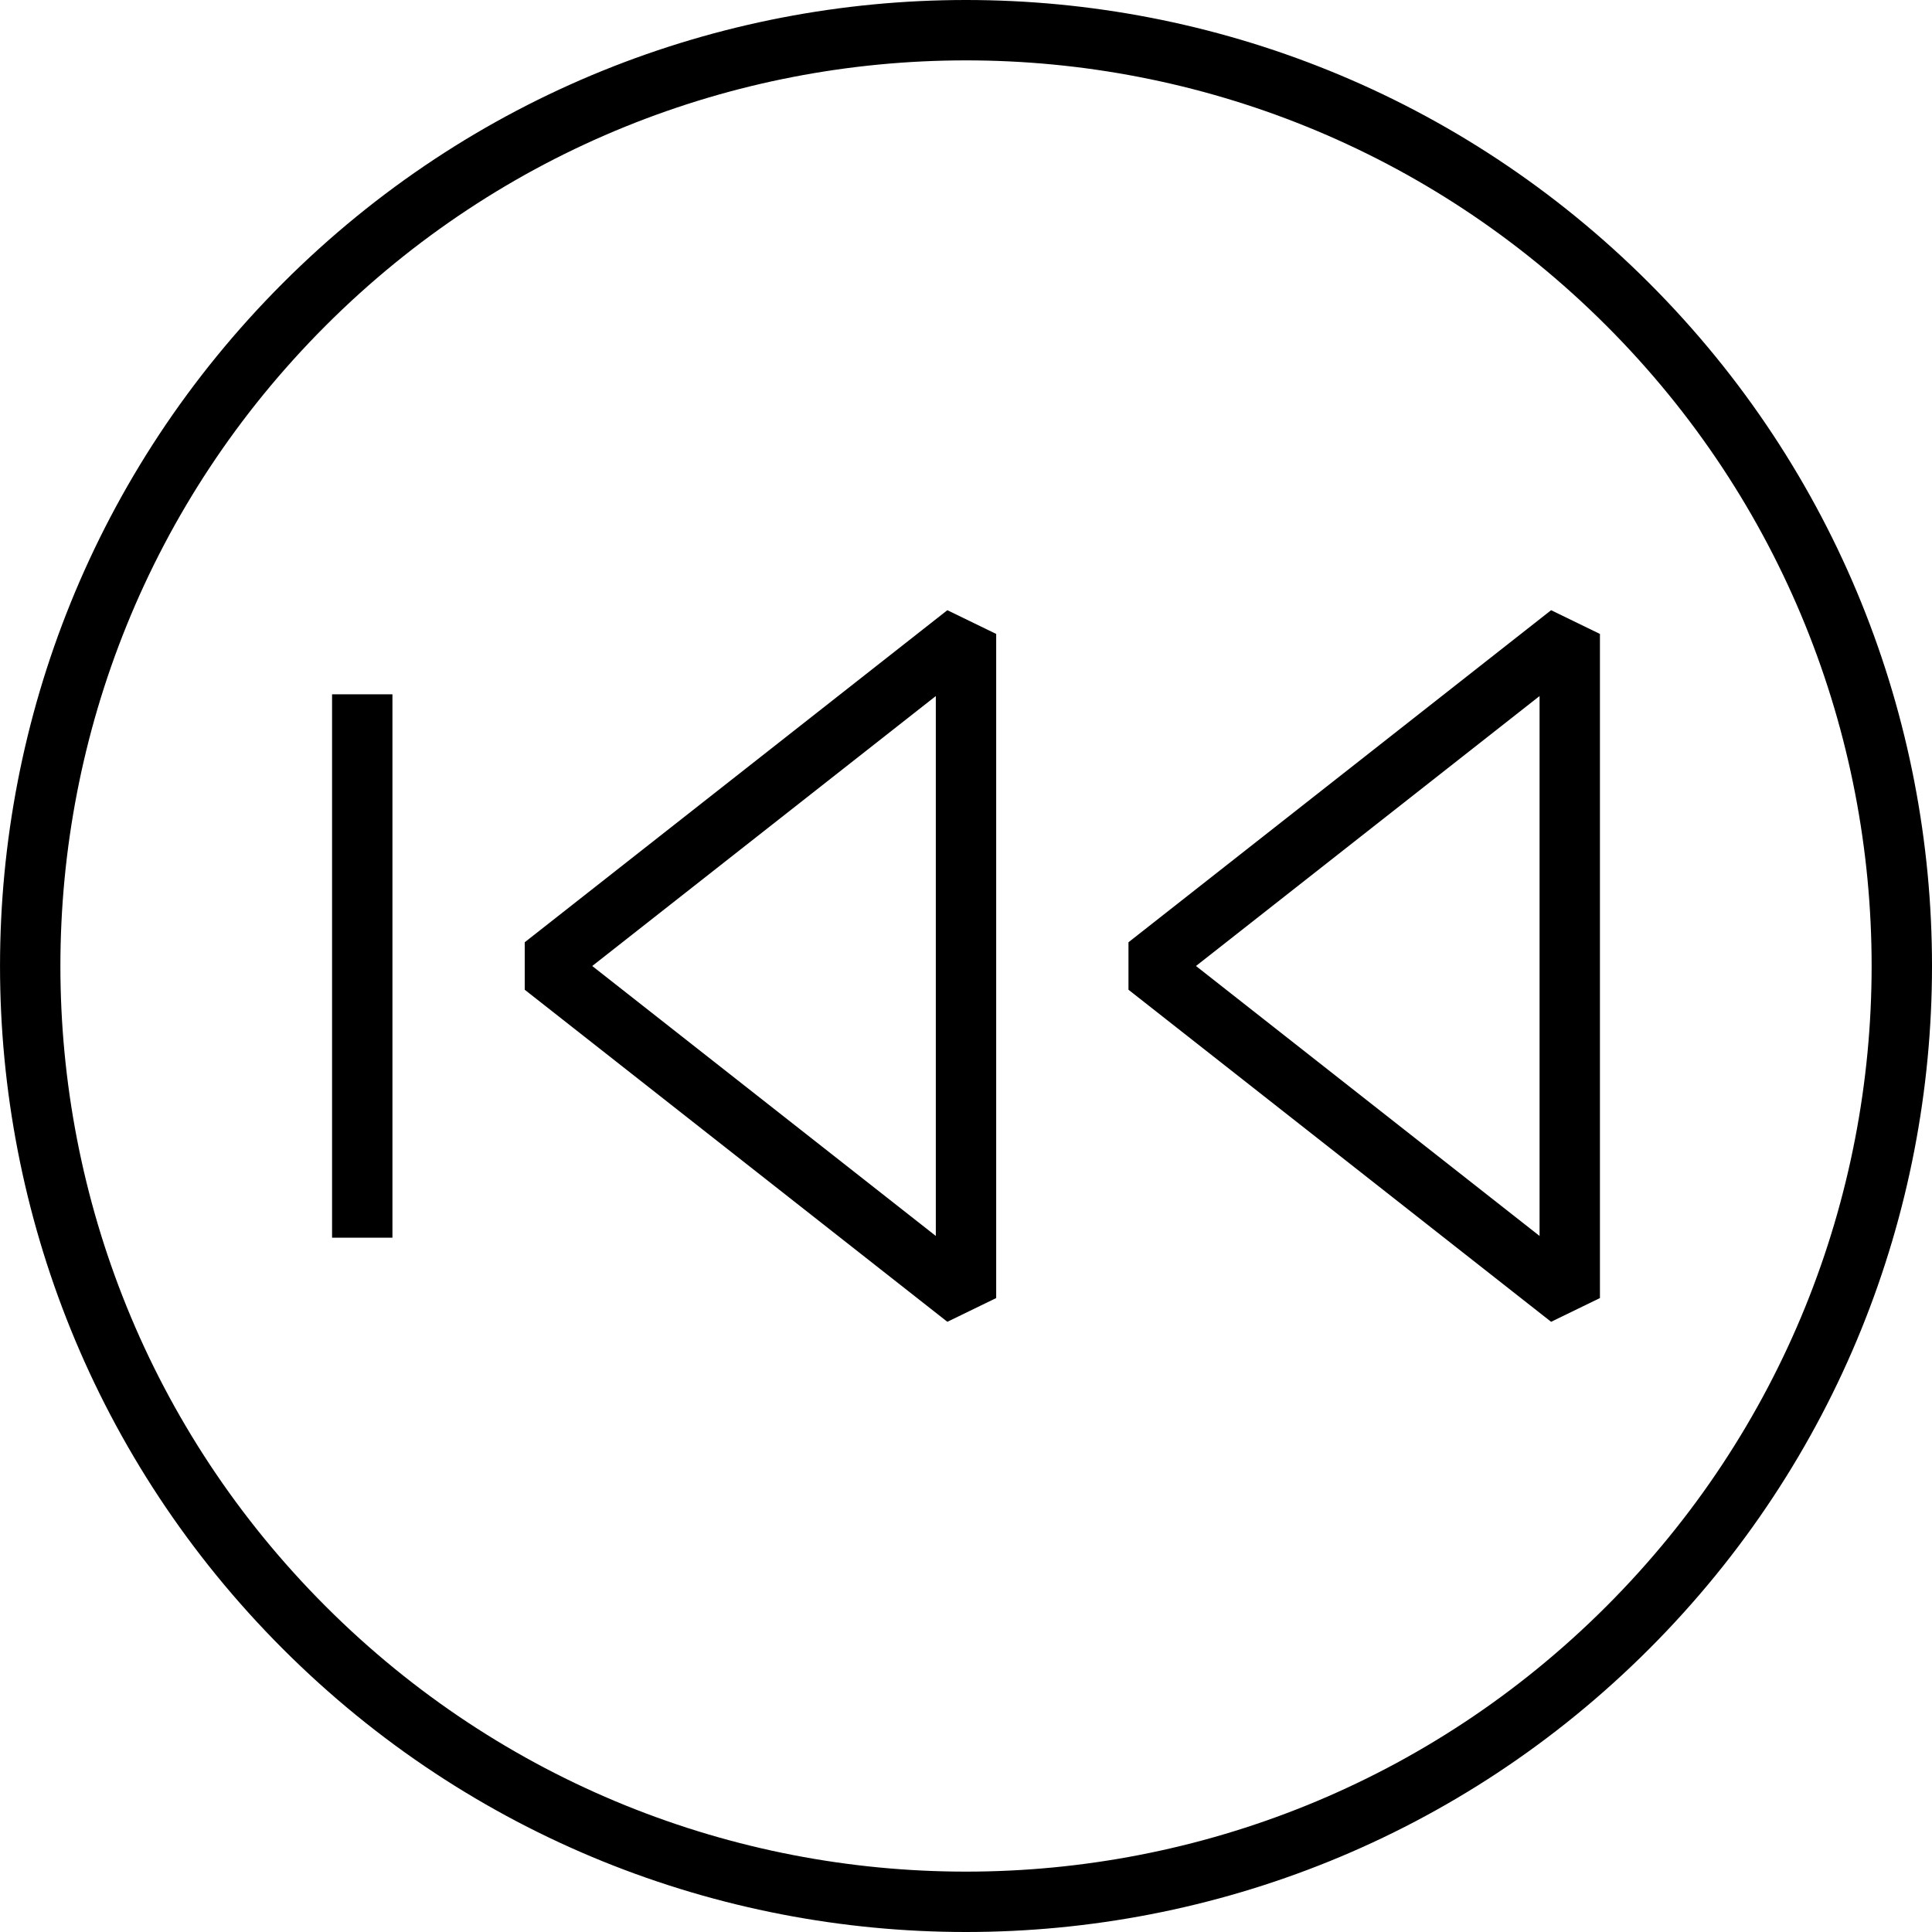
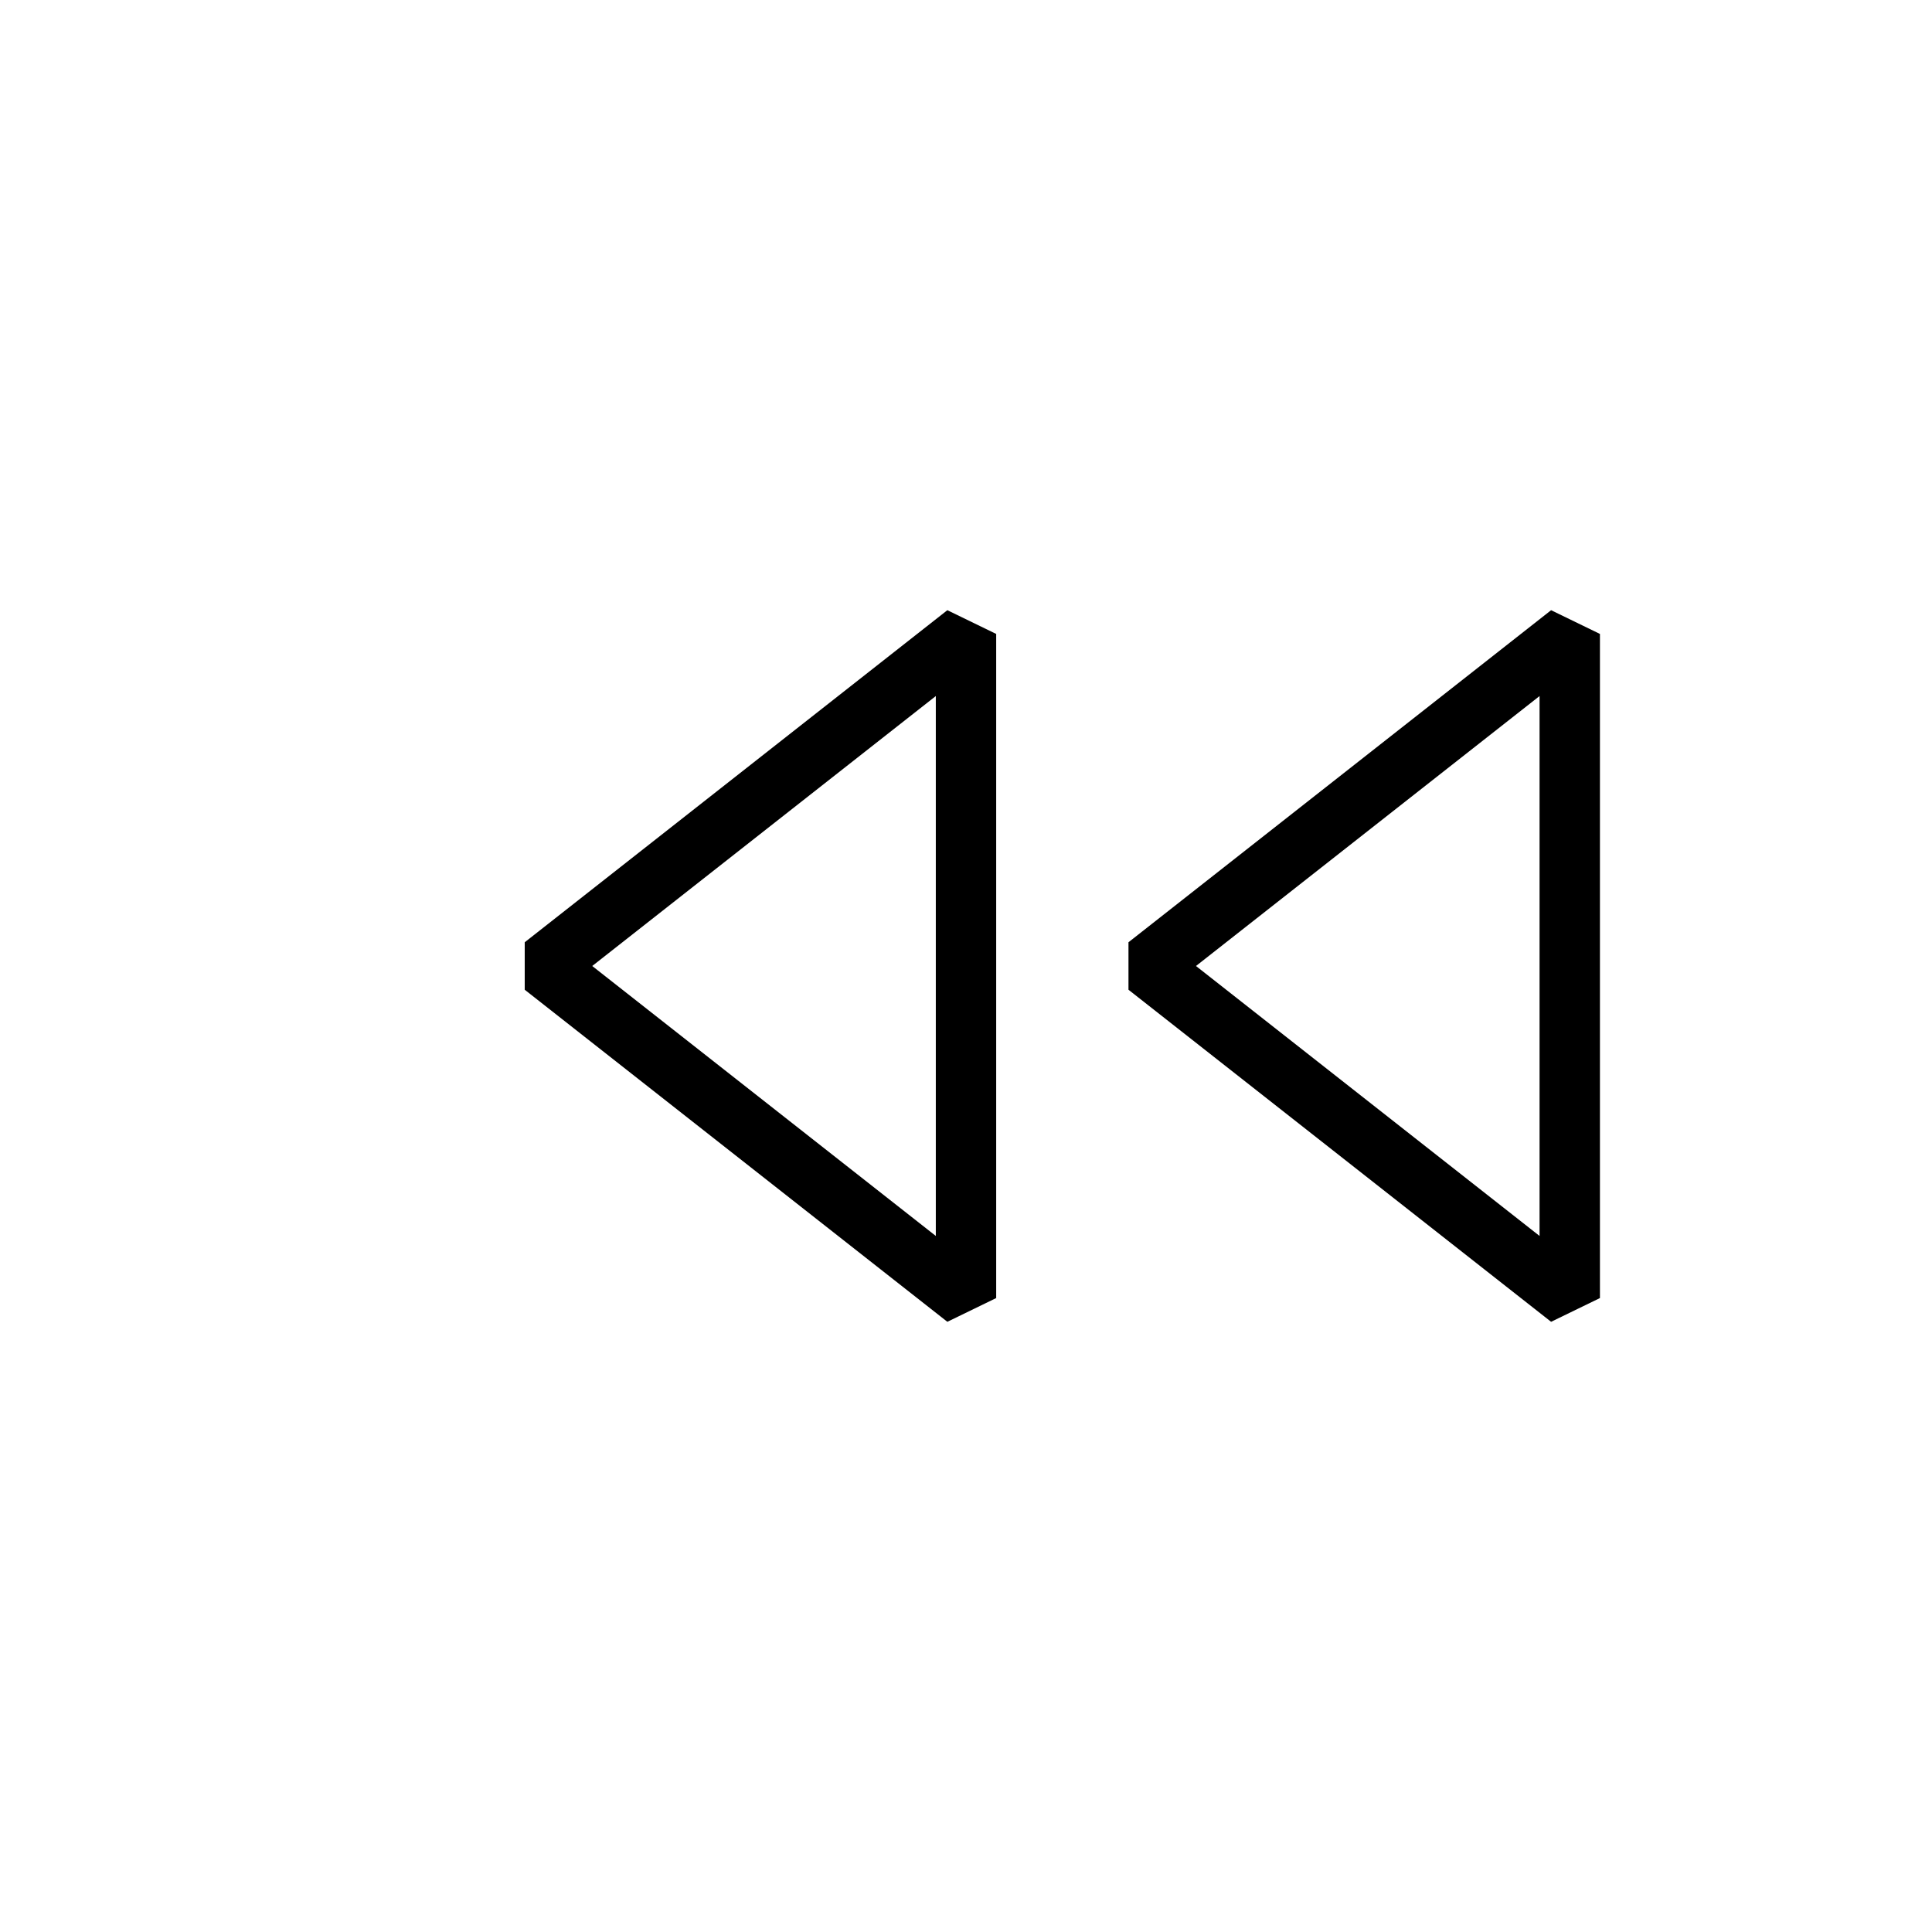
<svg xmlns="http://www.w3.org/2000/svg" version="1.1" x="0px" y="0px" width="64px" height="64px" viewBox="0 0 64 64" enable-background="new 0 0 64 64" xml:space="preserve">
  <g>
    <polygon fill="none" stroke="#000000" stroke-width="2" stroke-linejoin="bevel" stroke-miterlimit="10" points="32,43 18,32    32,21  " />
    <polygon fill="none" stroke="#000000" stroke-width="2" stroke-linejoin="bevel" stroke-miterlimit="10" points="52,43 38,32    52,21  " />
-     <line fill="none" stroke="#000000" stroke-width="2" stroke-miterlimit="10" x1="12" y1="41" x2="12" y2="23" />
-     <path fill="none" stroke="#000000" stroke-width="2" stroke-miterlimit="10" d="M53.92,10.081   c12.107,12.105,12.107,31.732,0,43.838c-12.106,12.108-31.734,12.108-43.839,0c-12.107-12.105-12.107-31.732,0-43.838   C22.186-2.027,41.813-2.027,53.92,10.081z" />
  </g>
</svg>